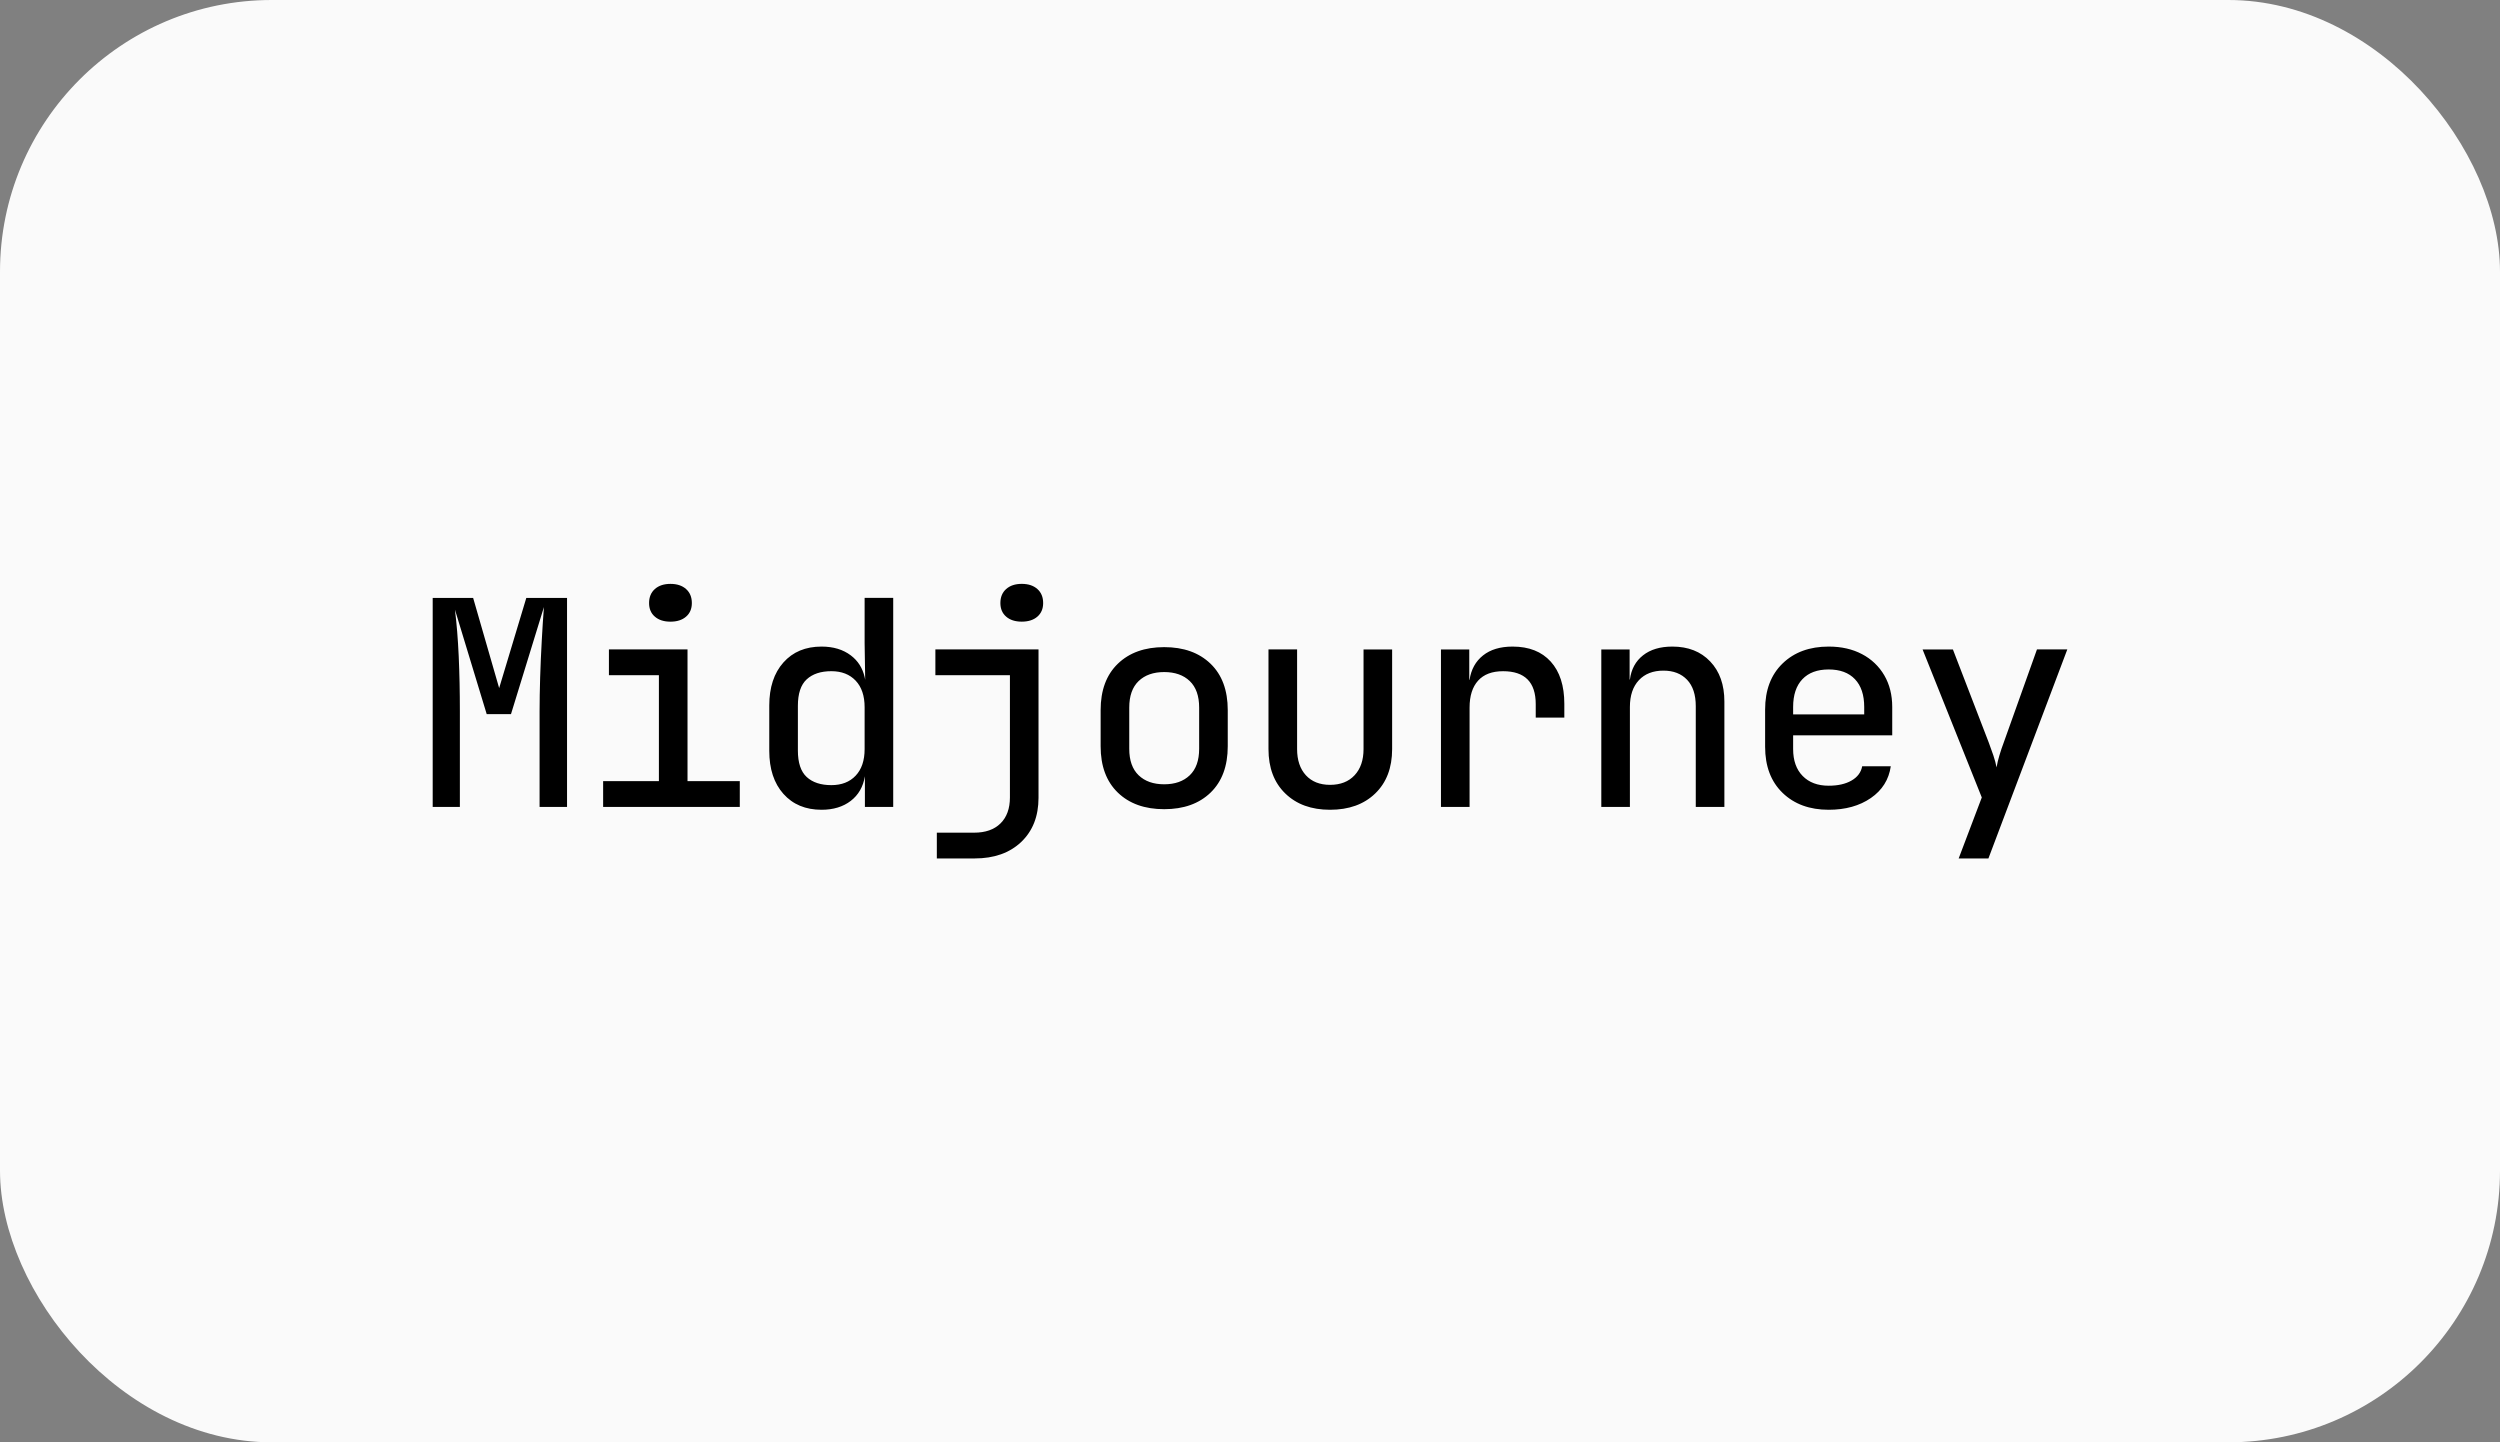
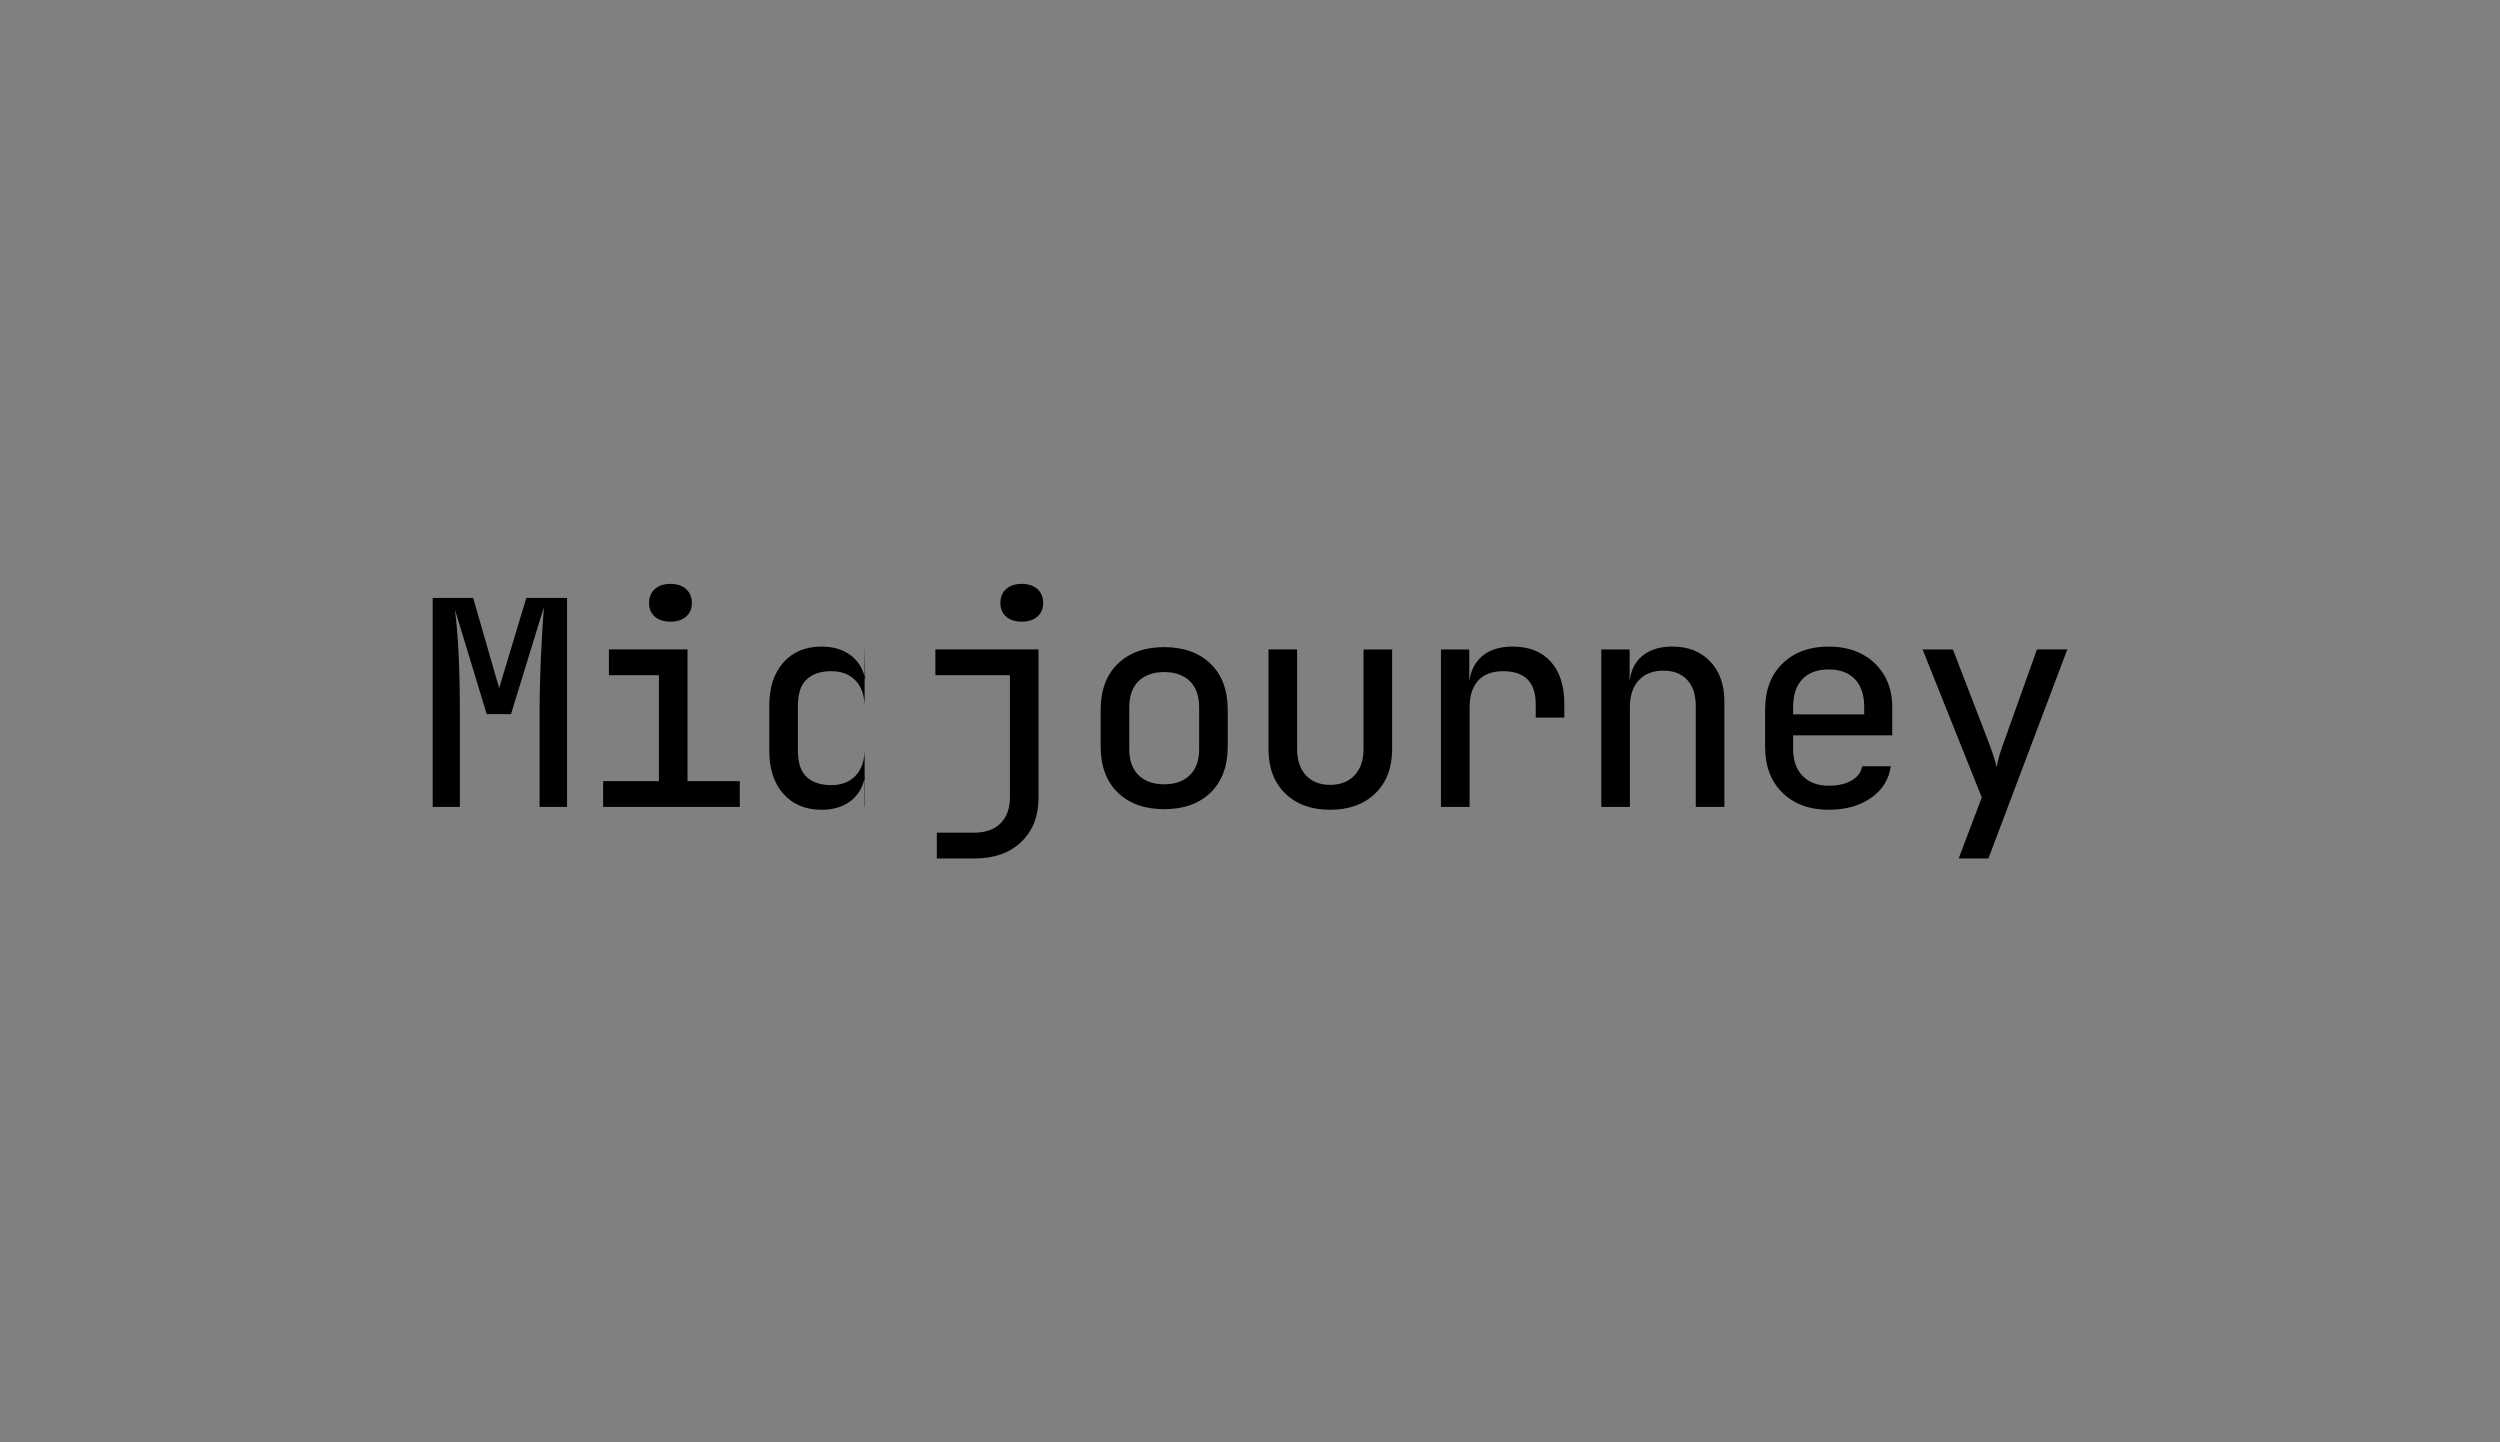
<svg xmlns="http://www.w3.org/2000/svg" width="130" height="75" viewBox="0 0 130 75" fill="none">
  <rect x="0" y="0" width="130" height="75" fill="#808080" stroke="none" />
-   <rect width="130" height="75" rx="14.13" fill="#FAFAFA" />
-   <path fill-rule="evenodd" clip-rule="evenodd" d="M22.5 41.959V31.091H24.603L25.956 35.781L27.368 31.091H29.486V41.96H28.058V36.972C28.058 36.446 28.069 35.863 28.088 35.223C28.108 34.583 28.136 33.942 28.172 33.302L28.226 32.388C28.245 32.099 28.264 31.826 28.284 31.567L26.571 37.136H25.309L23.657 31.701C23.747 32.425 23.813 33.232 23.853 34.12C23.893 35.009 23.913 35.959 23.913 36.972V41.959L22.5 41.959ZM31.363 41.959V40.619H34.263V35.11H31.664V33.77H35.751V40.619H38.469V41.959L31.363 41.959ZM34.864 32.327C34.524 32.327 34.253 32.24 34.053 32.066C33.852 31.893 33.752 31.657 33.752 31.359C33.752 31.052 33.852 30.808 34.053 30.63C34.253 30.451 34.524 30.362 34.864 30.362C35.204 30.362 35.475 30.451 35.675 30.63C35.876 30.808 35.976 31.052 35.976 31.359C35.976 31.657 35.876 31.893 35.675 32.066C35.475 32.24 35.204 32.327 34.864 32.327ZM42.721 42.108C41.89 42.108 41.229 41.833 40.738 41.282C40.247 40.731 40.002 39.984 40.002 39.041V36.689C40.002 35.746 40.247 34.999 40.738 34.448C41.228 33.897 41.89 33.622 42.721 33.622C43.331 33.622 43.84 33.775 44.246 34.083C44.614 34.363 44.853 34.737 44.961 35.206L44.99 35.349L44.96 33.443V31.09H46.447V41.959H44.975V40.366C44.884 40.912 44.639 41.339 44.238 41.647C43.838 41.954 43.331 42.108 42.721 42.108ZM43.231 40.827C43.762 40.827 44.183 40.664 44.493 40.336C44.804 40.008 44.96 39.547 44.96 38.952V36.778C44.96 36.182 44.804 35.721 44.493 35.393C44.183 35.066 43.762 34.902 43.231 34.902C42.681 34.902 42.253 35.044 41.947 35.327C41.642 35.609 41.49 36.068 41.49 36.704V39.026C41.49 39.662 41.642 40.121 41.947 40.403C42.253 40.686 42.681 40.827 43.231 40.827ZM48.715 44.639V43.299H50.653C51.244 43.299 51.702 43.138 52.028 42.815C52.353 42.493 52.516 42.043 52.516 41.468V35.11H48.64V33.77H54.003V41.483C54.003 42.445 53.702 43.212 53.102 43.783C52.5 44.354 51.695 44.639 50.683 44.639H48.715H48.715ZM53.132 32.326C52.791 32.326 52.521 32.239 52.321 32.066C52.12 31.892 52.02 31.656 52.02 31.358C52.02 31.051 52.12 30.808 52.321 30.629C52.521 30.451 52.791 30.361 53.131 30.361C53.473 30.361 53.743 30.451 53.943 30.629C54.144 30.808 54.244 31.051 54.244 31.358C54.244 31.656 54.144 31.892 53.943 32.066C53.743 32.239 53.472 32.326 53.132 32.326ZM60.538 42.078C59.527 42.078 58.723 41.791 58.127 41.215C57.531 40.639 57.233 39.835 57.233 38.803V36.927C57.233 35.895 57.531 35.09 58.127 34.515C58.723 33.939 59.527 33.651 60.538 33.651C61.55 33.651 62.353 33.939 62.95 34.515C63.545 35.09 63.843 35.894 63.843 36.927V38.803C63.843 39.834 63.545 40.639 62.95 41.215C62.353 41.791 61.55 42.078 60.538 42.078ZM60.538 40.783C61.099 40.783 61.542 40.627 61.867 40.314C62.193 40.001 62.356 39.542 62.356 38.937V36.793C62.356 36.187 62.193 35.728 61.867 35.415C61.542 35.103 61.099 34.947 60.538 34.947C59.977 34.947 59.534 35.103 59.209 35.415C58.883 35.728 58.721 36.188 58.721 36.793V38.937C58.721 39.542 58.883 40.001 59.209 40.314C59.534 40.627 59.977 40.783 60.538 40.783ZM69.161 42.108C68.19 42.108 67.414 41.825 66.833 41.259C66.251 40.694 65.961 39.924 65.961 38.952V33.77H67.449V38.952C67.449 39.528 67.602 39.981 67.906 40.314C68.212 40.646 68.631 40.812 69.162 40.812C69.703 40.812 70.128 40.646 70.438 40.314C70.749 39.981 70.904 39.528 70.904 38.951V33.771H72.391V38.953C72.391 39.925 72.098 40.694 71.512 41.26C70.927 41.826 70.143 42.108 69.161 42.108ZM74.93 41.959V33.771H76.402V35.349H76.418C76.498 34.813 76.731 34.391 77.116 34.084C77.501 33.776 78.015 33.622 78.656 33.622C79.507 33.622 80.168 33.883 80.639 34.404C81.109 34.925 81.345 35.657 81.345 36.6V37.314H79.858V36.615C79.858 35.473 79.292 34.903 78.16 34.903C77.589 34.903 77.156 35.066 76.861 35.394C76.565 35.722 76.418 36.188 76.418 36.793V41.959L74.93 41.959ZM83.268 41.959V33.771H84.74V35.335H84.755C84.825 34.798 85.053 34.379 85.439 34.076C85.824 33.773 86.332 33.622 86.963 33.622C87.785 33.622 88.441 33.88 88.931 34.397C89.422 34.912 89.668 35.608 89.668 36.481V41.96H88.18V36.719C88.18 36.123 88.03 35.667 87.73 35.35C87.429 35.032 87.019 34.873 86.498 34.873C85.957 34.873 85.531 35.039 85.221 35.371C84.91 35.704 84.755 36.168 84.755 36.763V41.96H83.268V41.959ZM95.091 42.108C94.099 42.108 93.301 41.815 92.695 41.23C92.089 40.644 91.786 39.845 91.786 38.832V36.897C91.786 35.885 92.089 35.086 92.695 34.5C93.301 33.914 94.099 33.622 95.091 33.622C95.752 33.622 96.33 33.753 96.826 34.016C97.309 34.267 97.711 34.649 97.983 35.118C98.258 35.589 98.396 36.137 98.396 36.763V38.237H93.243V38.951C93.243 39.547 93.408 40.014 93.739 40.351C94.069 40.688 94.52 40.857 95.091 40.857C95.572 40.857 95.968 40.768 96.278 40.589C96.589 40.411 96.774 40.163 96.834 39.845H98.321C98.221 40.539 97.875 41.091 97.284 41.498C96.693 41.905 95.962 42.108 95.091 42.108ZM93.243 36.763V37.15H96.939V36.763C96.939 36.138 96.779 35.656 96.458 35.319C96.138 34.981 95.682 34.812 95.091 34.812C94.5 34.812 94.044 34.981 93.724 35.319C93.404 35.656 93.243 36.138 93.243 36.763ZM101.851 44.639L103.053 41.468L99.974 33.771H101.551L103.414 38.609C103.494 38.818 103.574 39.041 103.654 39.279C103.734 39.517 103.789 39.726 103.82 39.904C103.857 39.693 103.908 39.484 103.97 39.279C104.04 39.041 104.115 38.818 104.195 38.609L105.922 33.77H107.5L103.398 44.639H101.851Z" fill="black" />
+   <path fill-rule="evenodd" clip-rule="evenodd" d="M22.5 41.959V31.091H24.603L25.956 35.781L27.368 31.091H29.486V41.96H28.058V36.972C28.058 36.446 28.069 35.863 28.088 35.223C28.108 34.583 28.136 33.942 28.172 33.302L28.226 32.388C28.245 32.099 28.264 31.826 28.284 31.567L26.571 37.136H25.309L23.657 31.701C23.747 32.425 23.813 33.232 23.853 34.12C23.893 35.009 23.913 35.959 23.913 36.972V41.959L22.5 41.959ZM31.363 41.959V40.619H34.263V35.11H31.664V33.77H35.751V40.619H38.469V41.959L31.363 41.959ZM34.864 32.327C34.524 32.327 34.253 32.24 34.053 32.066C33.852 31.893 33.752 31.657 33.752 31.359C33.752 31.052 33.852 30.808 34.053 30.63C34.253 30.451 34.524 30.362 34.864 30.362C35.204 30.362 35.475 30.451 35.675 30.63C35.876 30.808 35.976 31.052 35.976 31.359C35.976 31.657 35.876 31.893 35.675 32.066C35.475 32.24 35.204 32.327 34.864 32.327ZM42.721 42.108C41.89 42.108 41.229 41.833 40.738 41.282C40.247 40.731 40.002 39.984 40.002 39.041V36.689C40.002 35.746 40.247 34.999 40.738 34.448C41.228 33.897 41.89 33.622 42.721 33.622C43.331 33.622 43.84 33.775 44.246 34.083C44.614 34.363 44.853 34.737 44.961 35.206L44.99 35.349L44.96 33.443V31.09V41.959H44.975V40.366C44.884 40.912 44.639 41.339 44.238 41.647C43.838 41.954 43.331 42.108 42.721 42.108ZM43.231 40.827C43.762 40.827 44.183 40.664 44.493 40.336C44.804 40.008 44.96 39.547 44.96 38.952V36.778C44.96 36.182 44.804 35.721 44.493 35.393C44.183 35.066 43.762 34.902 43.231 34.902C42.681 34.902 42.253 35.044 41.947 35.327C41.642 35.609 41.49 36.068 41.49 36.704V39.026C41.49 39.662 41.642 40.121 41.947 40.403C42.253 40.686 42.681 40.827 43.231 40.827ZM48.715 44.639V43.299H50.653C51.244 43.299 51.702 43.138 52.028 42.815C52.353 42.493 52.516 42.043 52.516 41.468V35.11H48.64V33.77H54.003V41.483C54.003 42.445 53.702 43.212 53.102 43.783C52.5 44.354 51.695 44.639 50.683 44.639H48.715H48.715ZM53.132 32.326C52.791 32.326 52.521 32.239 52.321 32.066C52.12 31.892 52.02 31.656 52.02 31.358C52.02 31.051 52.12 30.808 52.321 30.629C52.521 30.451 52.791 30.361 53.131 30.361C53.473 30.361 53.743 30.451 53.943 30.629C54.144 30.808 54.244 31.051 54.244 31.358C54.244 31.656 54.144 31.892 53.943 32.066C53.743 32.239 53.472 32.326 53.132 32.326ZM60.538 42.078C59.527 42.078 58.723 41.791 58.127 41.215C57.531 40.639 57.233 39.835 57.233 38.803V36.927C57.233 35.895 57.531 35.09 58.127 34.515C58.723 33.939 59.527 33.651 60.538 33.651C61.55 33.651 62.353 33.939 62.95 34.515C63.545 35.09 63.843 35.894 63.843 36.927V38.803C63.843 39.834 63.545 40.639 62.95 41.215C62.353 41.791 61.55 42.078 60.538 42.078ZM60.538 40.783C61.099 40.783 61.542 40.627 61.867 40.314C62.193 40.001 62.356 39.542 62.356 38.937V36.793C62.356 36.187 62.193 35.728 61.867 35.415C61.542 35.103 61.099 34.947 60.538 34.947C59.977 34.947 59.534 35.103 59.209 35.415C58.883 35.728 58.721 36.188 58.721 36.793V38.937C58.721 39.542 58.883 40.001 59.209 40.314C59.534 40.627 59.977 40.783 60.538 40.783ZM69.161 42.108C68.19 42.108 67.414 41.825 66.833 41.259C66.251 40.694 65.961 39.924 65.961 38.952V33.77H67.449V38.952C67.449 39.528 67.602 39.981 67.906 40.314C68.212 40.646 68.631 40.812 69.162 40.812C69.703 40.812 70.128 40.646 70.438 40.314C70.749 39.981 70.904 39.528 70.904 38.951V33.771H72.391V38.953C72.391 39.925 72.098 40.694 71.512 41.26C70.927 41.826 70.143 42.108 69.161 42.108ZM74.93 41.959V33.771H76.402V35.349H76.418C76.498 34.813 76.731 34.391 77.116 34.084C77.501 33.776 78.015 33.622 78.656 33.622C79.507 33.622 80.168 33.883 80.639 34.404C81.109 34.925 81.345 35.657 81.345 36.6V37.314H79.858V36.615C79.858 35.473 79.292 34.903 78.16 34.903C77.589 34.903 77.156 35.066 76.861 35.394C76.565 35.722 76.418 36.188 76.418 36.793V41.959L74.93 41.959ZM83.268 41.959V33.771H84.74V35.335H84.755C84.825 34.798 85.053 34.379 85.439 34.076C85.824 33.773 86.332 33.622 86.963 33.622C87.785 33.622 88.441 33.88 88.931 34.397C89.422 34.912 89.668 35.608 89.668 36.481V41.96H88.18V36.719C88.18 36.123 88.03 35.667 87.73 35.35C87.429 35.032 87.019 34.873 86.498 34.873C85.957 34.873 85.531 35.039 85.221 35.371C84.91 35.704 84.755 36.168 84.755 36.763V41.96H83.268V41.959ZM95.091 42.108C94.099 42.108 93.301 41.815 92.695 41.23C92.089 40.644 91.786 39.845 91.786 38.832V36.897C91.786 35.885 92.089 35.086 92.695 34.5C93.301 33.914 94.099 33.622 95.091 33.622C95.752 33.622 96.33 33.753 96.826 34.016C97.309 34.267 97.711 34.649 97.983 35.118C98.258 35.589 98.396 36.137 98.396 36.763V38.237H93.243V38.951C93.243 39.547 93.408 40.014 93.739 40.351C94.069 40.688 94.52 40.857 95.091 40.857C95.572 40.857 95.968 40.768 96.278 40.589C96.589 40.411 96.774 40.163 96.834 39.845H98.321C98.221 40.539 97.875 41.091 97.284 41.498C96.693 41.905 95.962 42.108 95.091 42.108ZM93.243 36.763V37.15H96.939V36.763C96.939 36.138 96.779 35.656 96.458 35.319C96.138 34.981 95.682 34.812 95.091 34.812C94.5 34.812 94.044 34.981 93.724 35.319C93.404 35.656 93.243 36.138 93.243 36.763ZM101.851 44.639L103.053 41.468L99.974 33.771H101.551L103.414 38.609C103.494 38.818 103.574 39.041 103.654 39.279C103.734 39.517 103.789 39.726 103.82 39.904C103.857 39.693 103.908 39.484 103.97 39.279C104.04 39.041 104.115 38.818 104.195 38.609L105.922 33.77H107.5L103.398 44.639H101.851Z" fill="black" />
</svg>